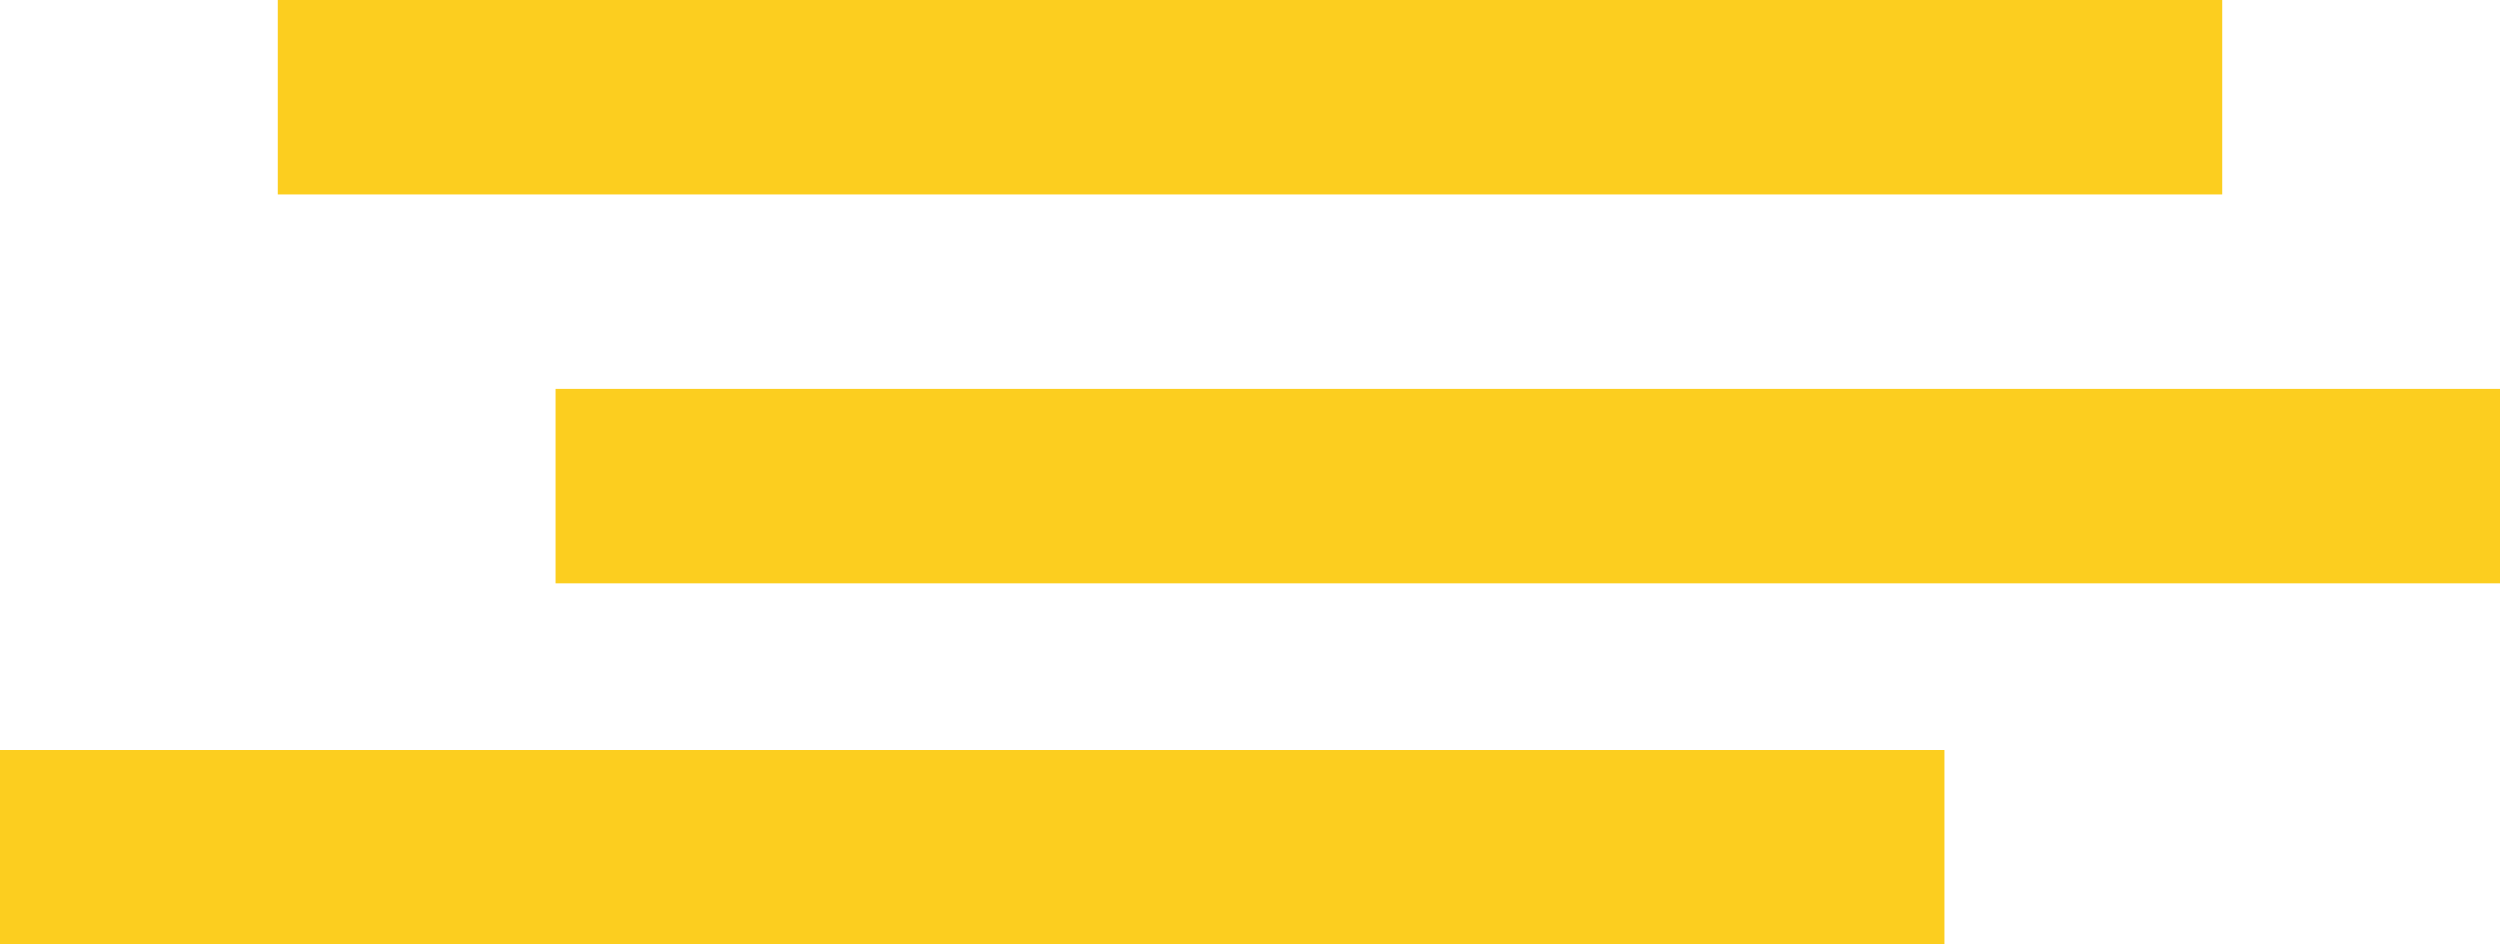
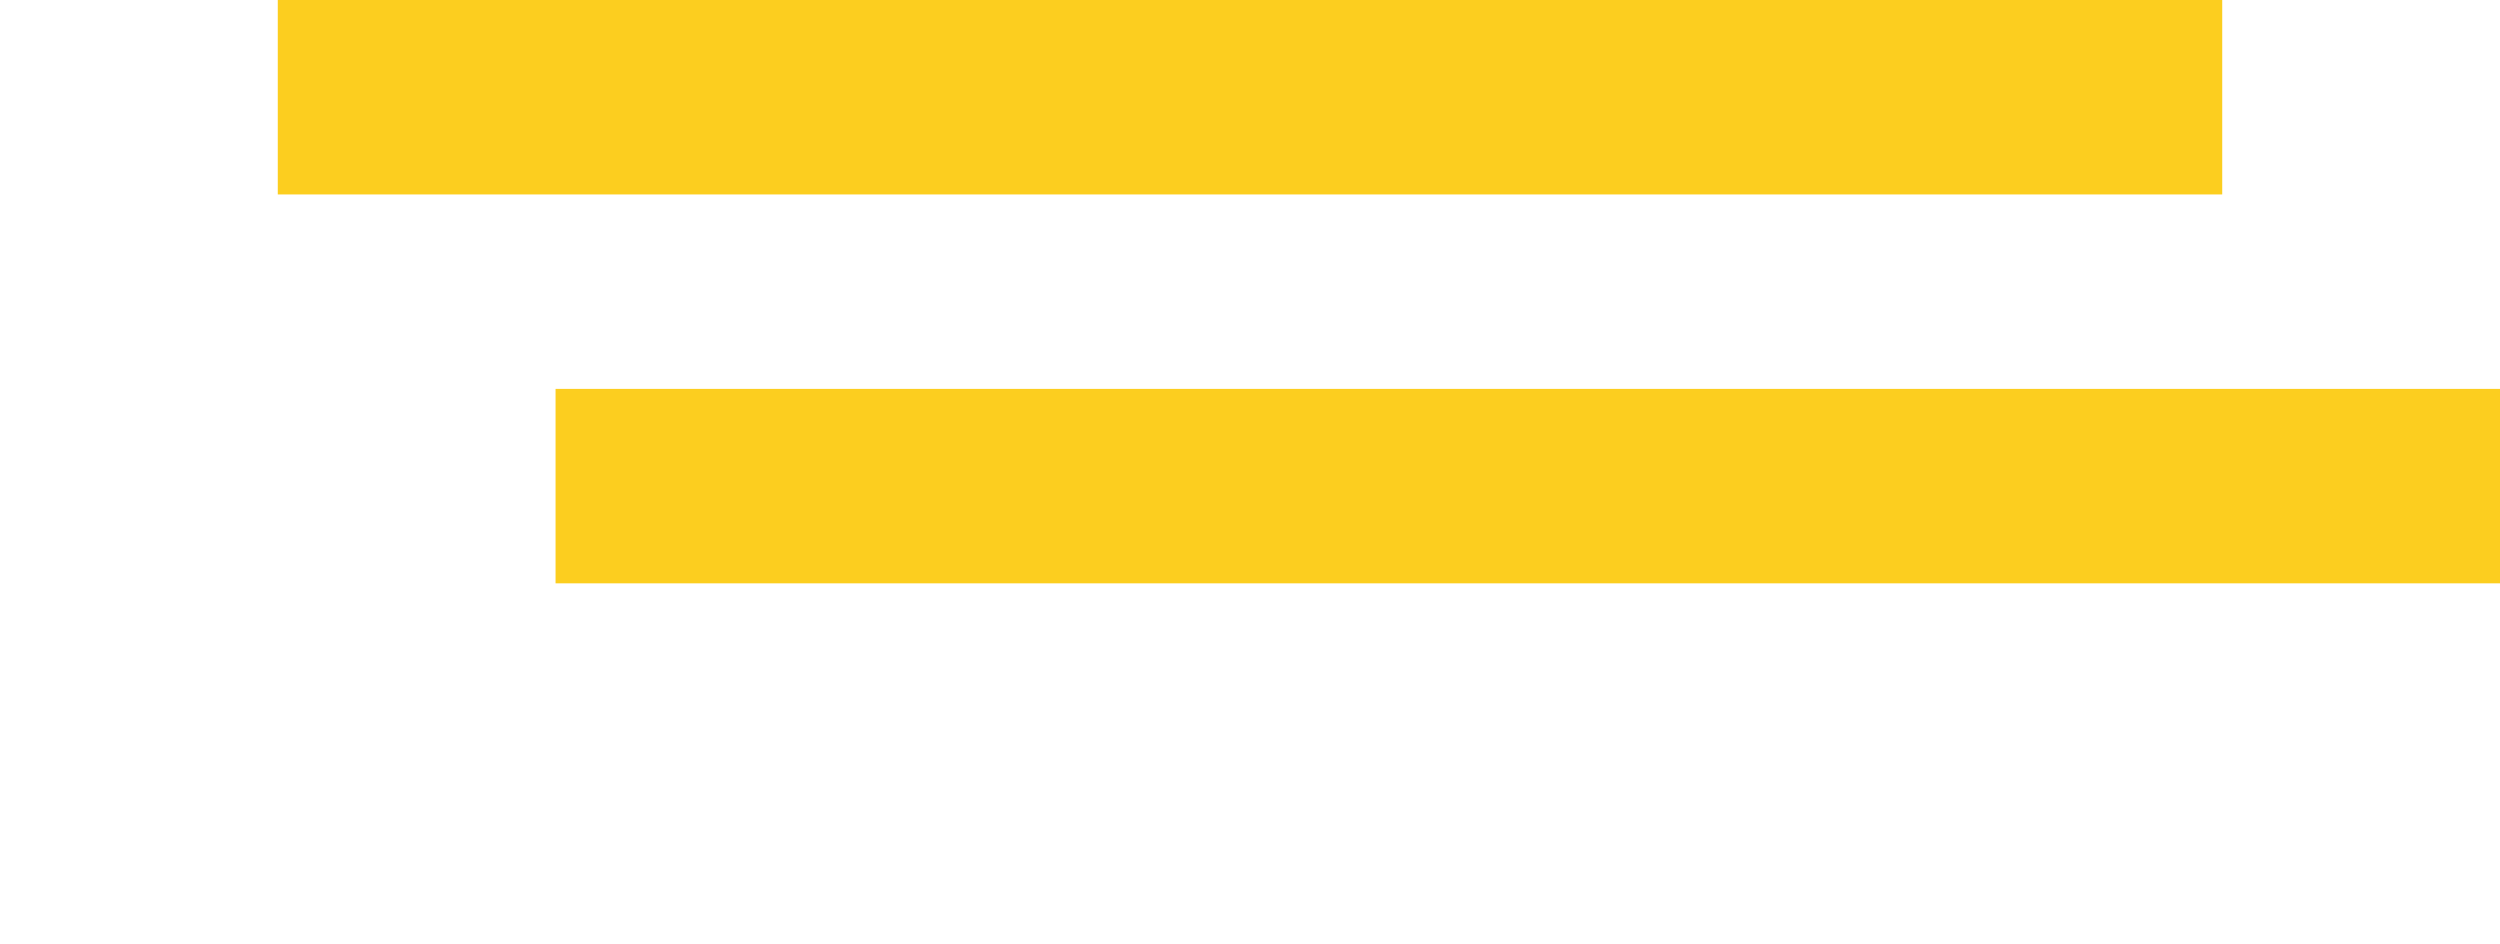
<svg xmlns="http://www.w3.org/2000/svg" viewBox="0 0 90 34" enable-background="new 0 0 90 34">
  <style type="text/css">.st0{fill:#257AA9;} .st1{opacity:0.6;} .st2{clip-path:url(#SVGID_2_);} .st3{fill:#40BFB4;} .st4{fill:#692C7A;} .st5{clip-path:url(#SVGID_4_);} .st6{fill:#FFC63E;} .st7{fill:#DD8F05;} .st8{opacity:0.4;} .st9{clip-path:url(#SVGID_10_);} .st10{fill:#C42168;} .st11{fill:#2677B7;} .st12{fill:#DF5B26;} .st13{fill:#FCCE1F;} .st14{fill:#FFFFFF;stroke:#231F20;stroke-miterlimit:10;} .st15{fill:#F9CE24;} .st16{clip-path:url(#SVGID_12_);} .st17{fill:#2879B1;} .st18{clip-path:url(#SVGID_14_);} .st19{fill:#652E83;} .st20{clip-path:url(#SVGID_16_);} .st21{fill:#E35B25;} .st22{fill:none;stroke:#F9CE24;stroke-width:0.5;stroke-miterlimit:10;} .st23{clip-path:url(#SVGID_18_);} .st24{clip-path:url(#SVGID_20_);} .st25{clip-path:url(#SVGID_22_);} .st26{fill:none;stroke:#FCCE1F;stroke-width:7;stroke-miterlimit:10;} .st27{enable-background:new ;} .st28{fill:#FBD307;} .st29{fill:#FDDA03;} .st30{fill:#CA2F60;} .st31{fill:#FEDB03;} .st32{fill:#FFDE01;} .st33{fill:#FBD208;} .st34{fill:#FFE000;} .st35{fill:#FBD407;} .st36{fill:#FBD406;} .st37{fill:#FBD207;} .st38{fill:#FFDF01;} .st39{fill:#FF7D03;} .st40{fill:#FF7F04;} .st41{fill:#FF7F05;} .st42{fill:#FF7A01;} .st43{fill:#FFC43D;} .st44{fill:#FF7C02;} .st45{fill:#FF7900;} .st46{fill:#FF8006;} .st47{fill:none;stroke:#04507B;stroke-width:4;stroke-miterlimit:10;} .st48{fill:#04507B;} .st49{fill:#FF6988;} .st50{fill:#FF648C;} .st51{fill:#FFC43F;} .st52{fill:#FF6789;} .st53{fill:#FF6A87;} .st54{fill:#FF678A;} .st55{fill:#D55A1F;} .st56{fill:#24929D;} .st57{fill:#1F7CC0;} .st58{fill:#24929E;} .st59{fill:#24939D;} .st60{fill:#31CF3D;} .st61{fill:#2390A0;} .st62{fill:#207FBC;} .st63{fill:#1F7CC1;} .st64{fill:#269E8A;} .st65{fill:#FFFFFF;} .st66{fill:#FFFFB6;stroke:#FFFFFF;stroke-width:12;stroke-miterlimit:10;} .st67{fill:#E53036;} .st68{fill:#30173C;} .st69{fill:#F6931E;} .st70{fill:#40B1E5;} .st71{fill:#FFCF01;} .st72{fill:#72B51C;} .st73{fill:#E53198;} .st74{clip-path:url(#SVGID_30_);} .st75{fill:#D01656;} .st76{fill:#54122A;} .st77{fill:none;stroke:#30BFB5;stroke-width:0.995;stroke-miterlimit:10;} .st78{fill:none;stroke:#FFE023;stroke-width:0.995;stroke-miterlimit:10;} .st79{fill:#C21E2E;} .st80{fill:#9E0A20;} .st81{opacity:0.2;fill:#FFFFFF;} .st82{fill:#769112;} .st83{fill:#617F09;} .st84{fill:#71A300;} .st85{fill:#FFFCE3;} .st86{fill:#0BA9DB;} .st87{opacity:0.2;fill:#939393;} .st88{fill:#FFE023;} .st89{opacity:0.5;fill:#FFFCE3;} .st90{fill:#101831;} .st91{fill:#BB1B50;} .st92{fill:#C9134F;} .st93{fill:#5ED8EB;} .st94{fill:#60B2D2;} .st95{fill:#67498D;} .st96{fill:#60B1D1;} .st97{fill:#5ED4E8;} .st98{fill:#60B2D1;} .st99{fill:#D3D309;} .st100{fill:#FFFA43;} .st101{fill:#FFFF0D;} .st102{fill:#EF981B;} .st103{opacity:0.63;fill:#FFFFFF;} .st104{fill:#C92C62;} .st105{clip-path:url(#SVGID_34_);enable-background:new ;} .st106{fill:#0AEA69;} .st107{clip-path:url(#SVGID_36_);enable-background:new ;} .st108{fill:#67307A;} .st109{clip-path:url(#SVGID_38_);enable-background:new ;} .st110{clip-path:url(#SVGID_40_);enable-background:new ;} .st111{clip-path:url(#SVGID_42_);enable-background:new ;} .st112{fill:#1A6964;} .st113{clip-path:url(#SVGID_44_);enable-background:new ;} .st114{fill:#30BDB3;} .st115{clip-path:url(#SVGID_46_);enable-background:new ;} .st116{clip-path:url(#SVGID_48_);enable-background:new ;} .st117{clip-path:url(#SVGID_50_);enable-background:new ;} .st118{fill:#5A1870;} .st119{fill:#F7CD08;} .st120{fill:#FACE05;} .st121{fill:#F6CD08;} .st122{fill:#42BFB2;} .st123{fill:#FBCE03;} .st124{fill:#F9CE05;} .st125{clip-path:url(#SVGID_52_);fill:#C92C62;} .st126{opacity:0.5;clip-path:url(#SVGID_54_);fill:#30173C;} .st127{fill:#F6BC09;} .st128{fill:#F7BC07;} .st129{fill:#43BFB1;} .st130{fill:#F5BC09;} .st131{fill:#F8BC07;} .st132{fill:#FBBC04;} .st133{fill:#FCBC03;} .st134{fill:#F6BC08;} .st135{fill:#F1BC0D;} .st136{fill:#FDBC02;} .st137{fill:#DA0F7B;} .st138{fill:#D90B7D;} .st139{fill:#D90E7C;} .st140{fill:#FFC53E;} .st141{fill:#D90A7D;} .st142{fill:#D90C7C;} .st143{fill:none;stroke:#C92C62;stroke-width:3;stroke-miterlimit:10;} .st144{fill:#EE4753;} .st145{fill:#FFFFFF;stroke:#FFFFFF;stroke-width:0.75;stroke-miterlimit:10;} .st146{fill:none;stroke:#FFFFFF;stroke-miterlimit:10;} .st147{clip-path:url(#SVGID_56_);} .st148{clip-path:url(#SVGID_58_);} .st149{clip-path:url(#SVGID_60_);}</style>
-   <path d="M10 3.5h70M20 17.5h70M0 30.5h70" class="st26" />
+   <path d="M10 3.5h70M20 17.5h70h70" class="st26" />
</svg>